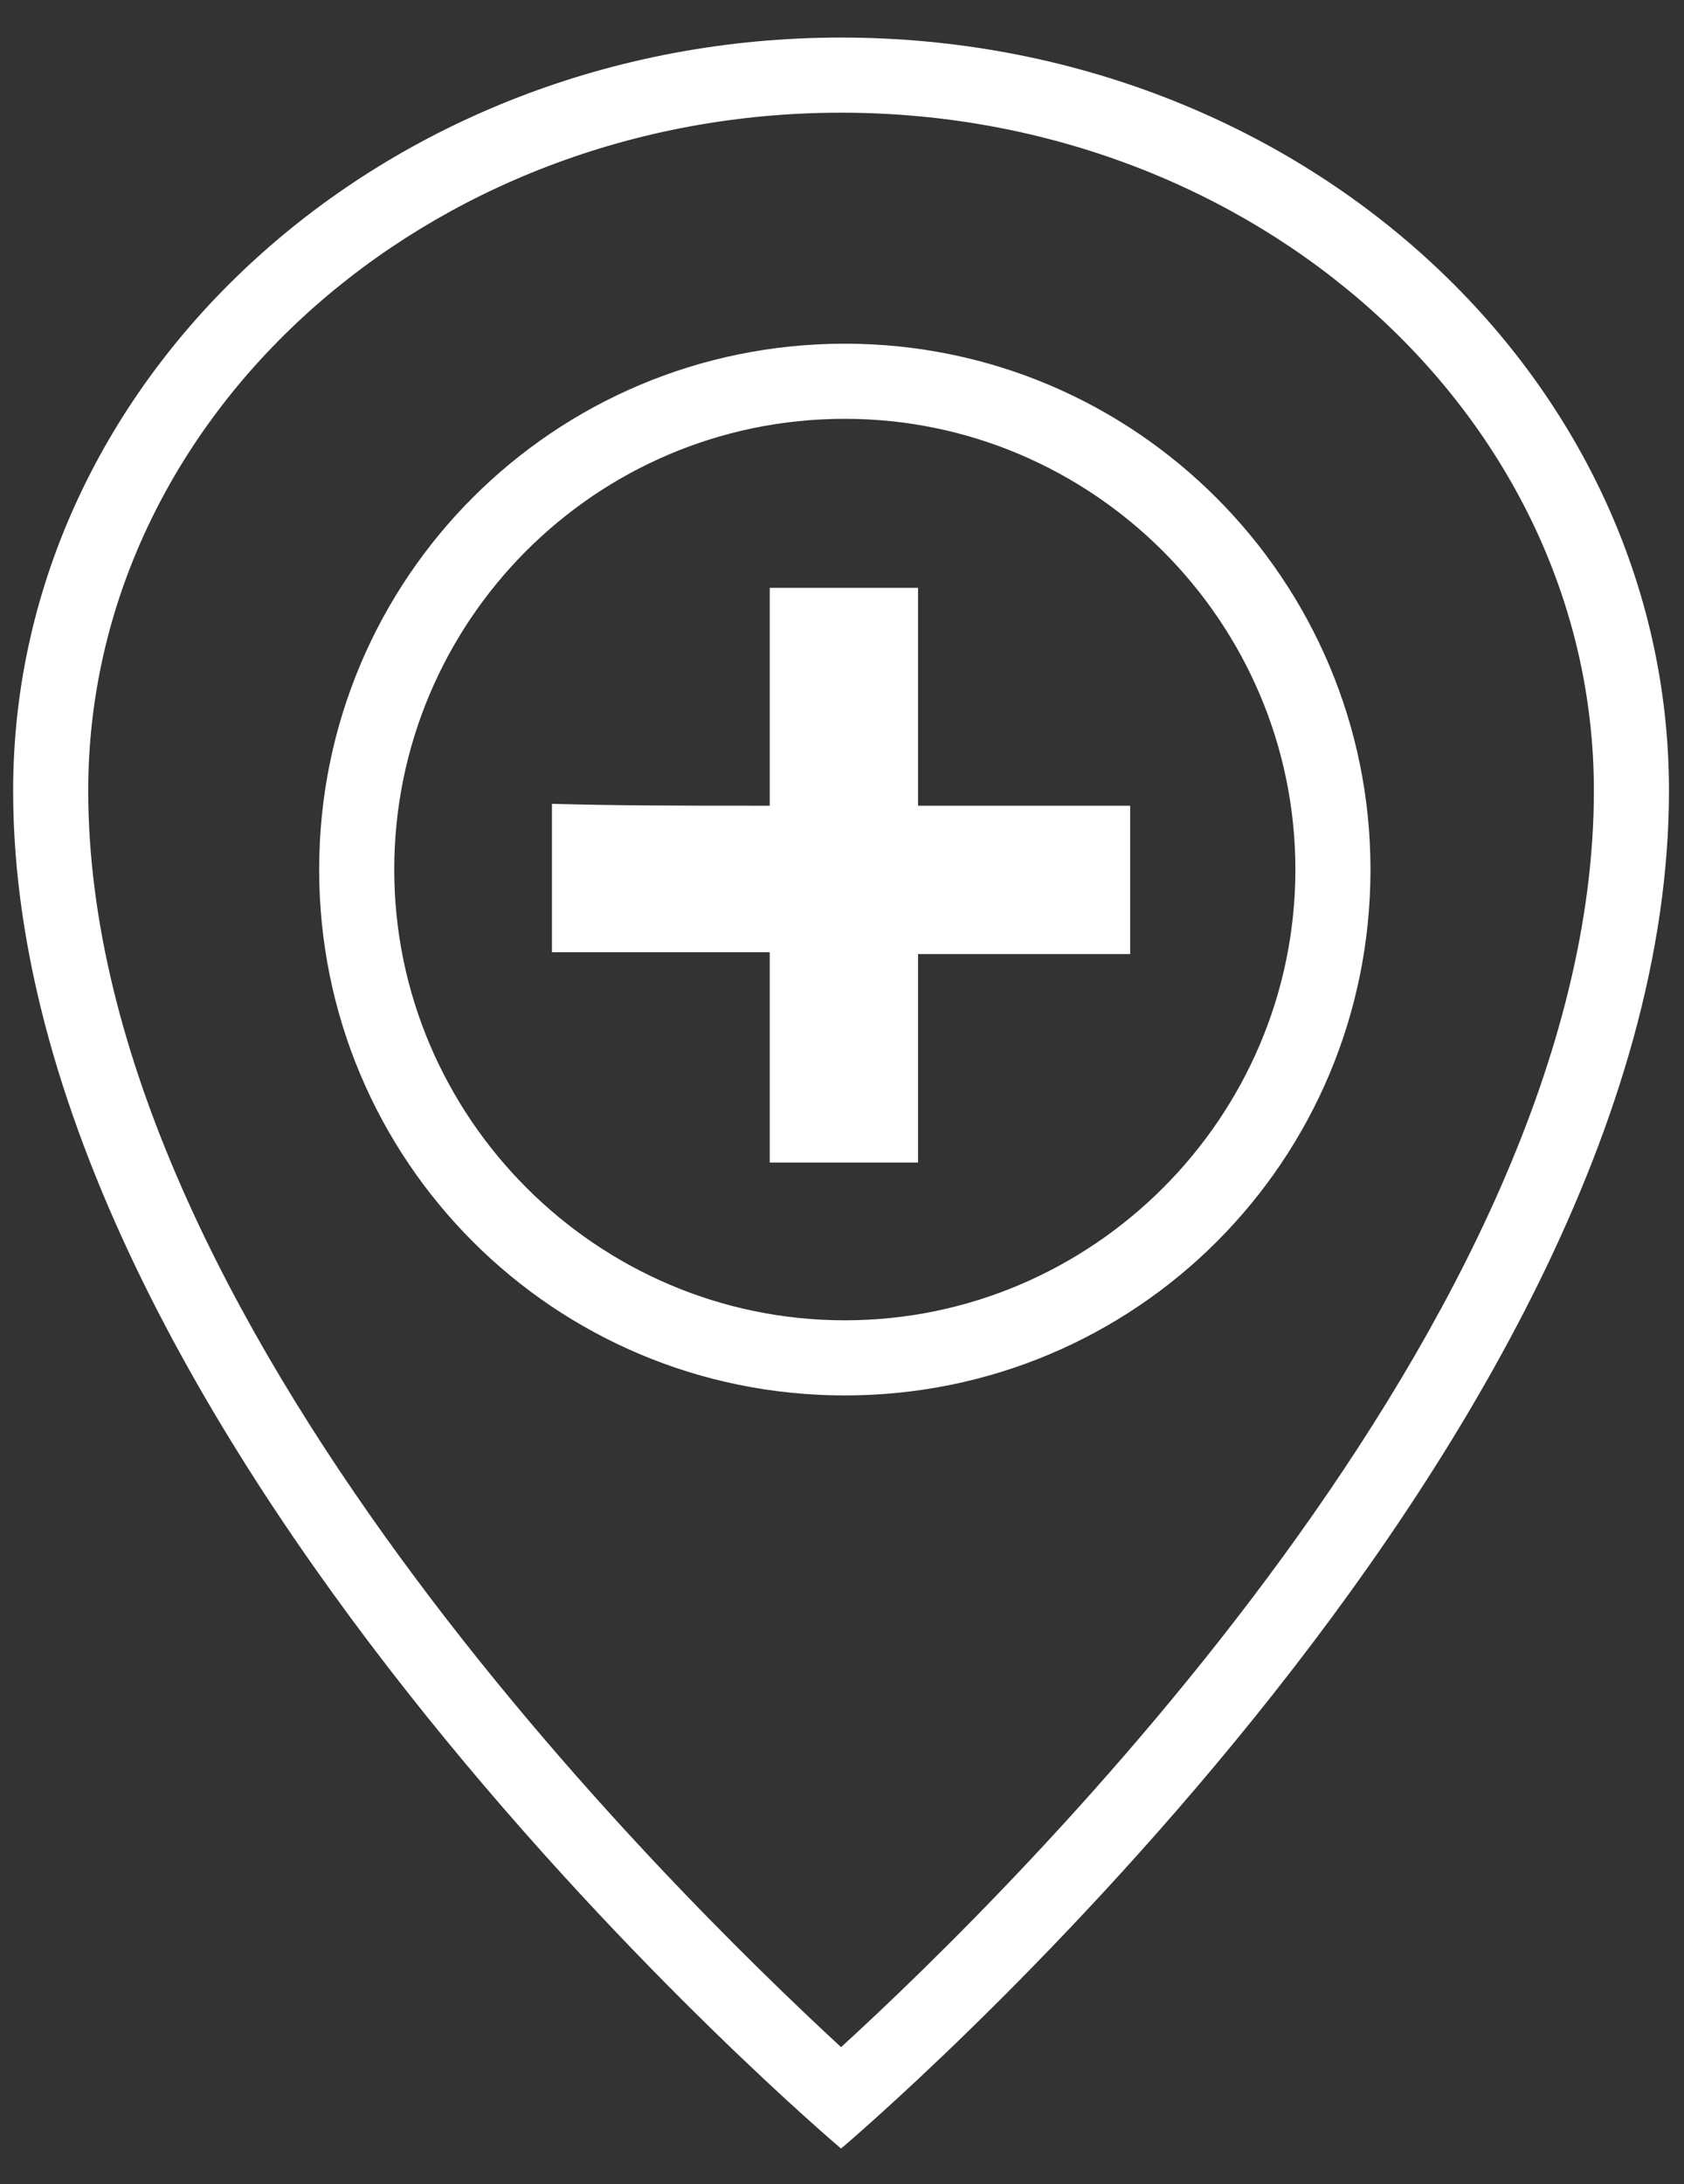
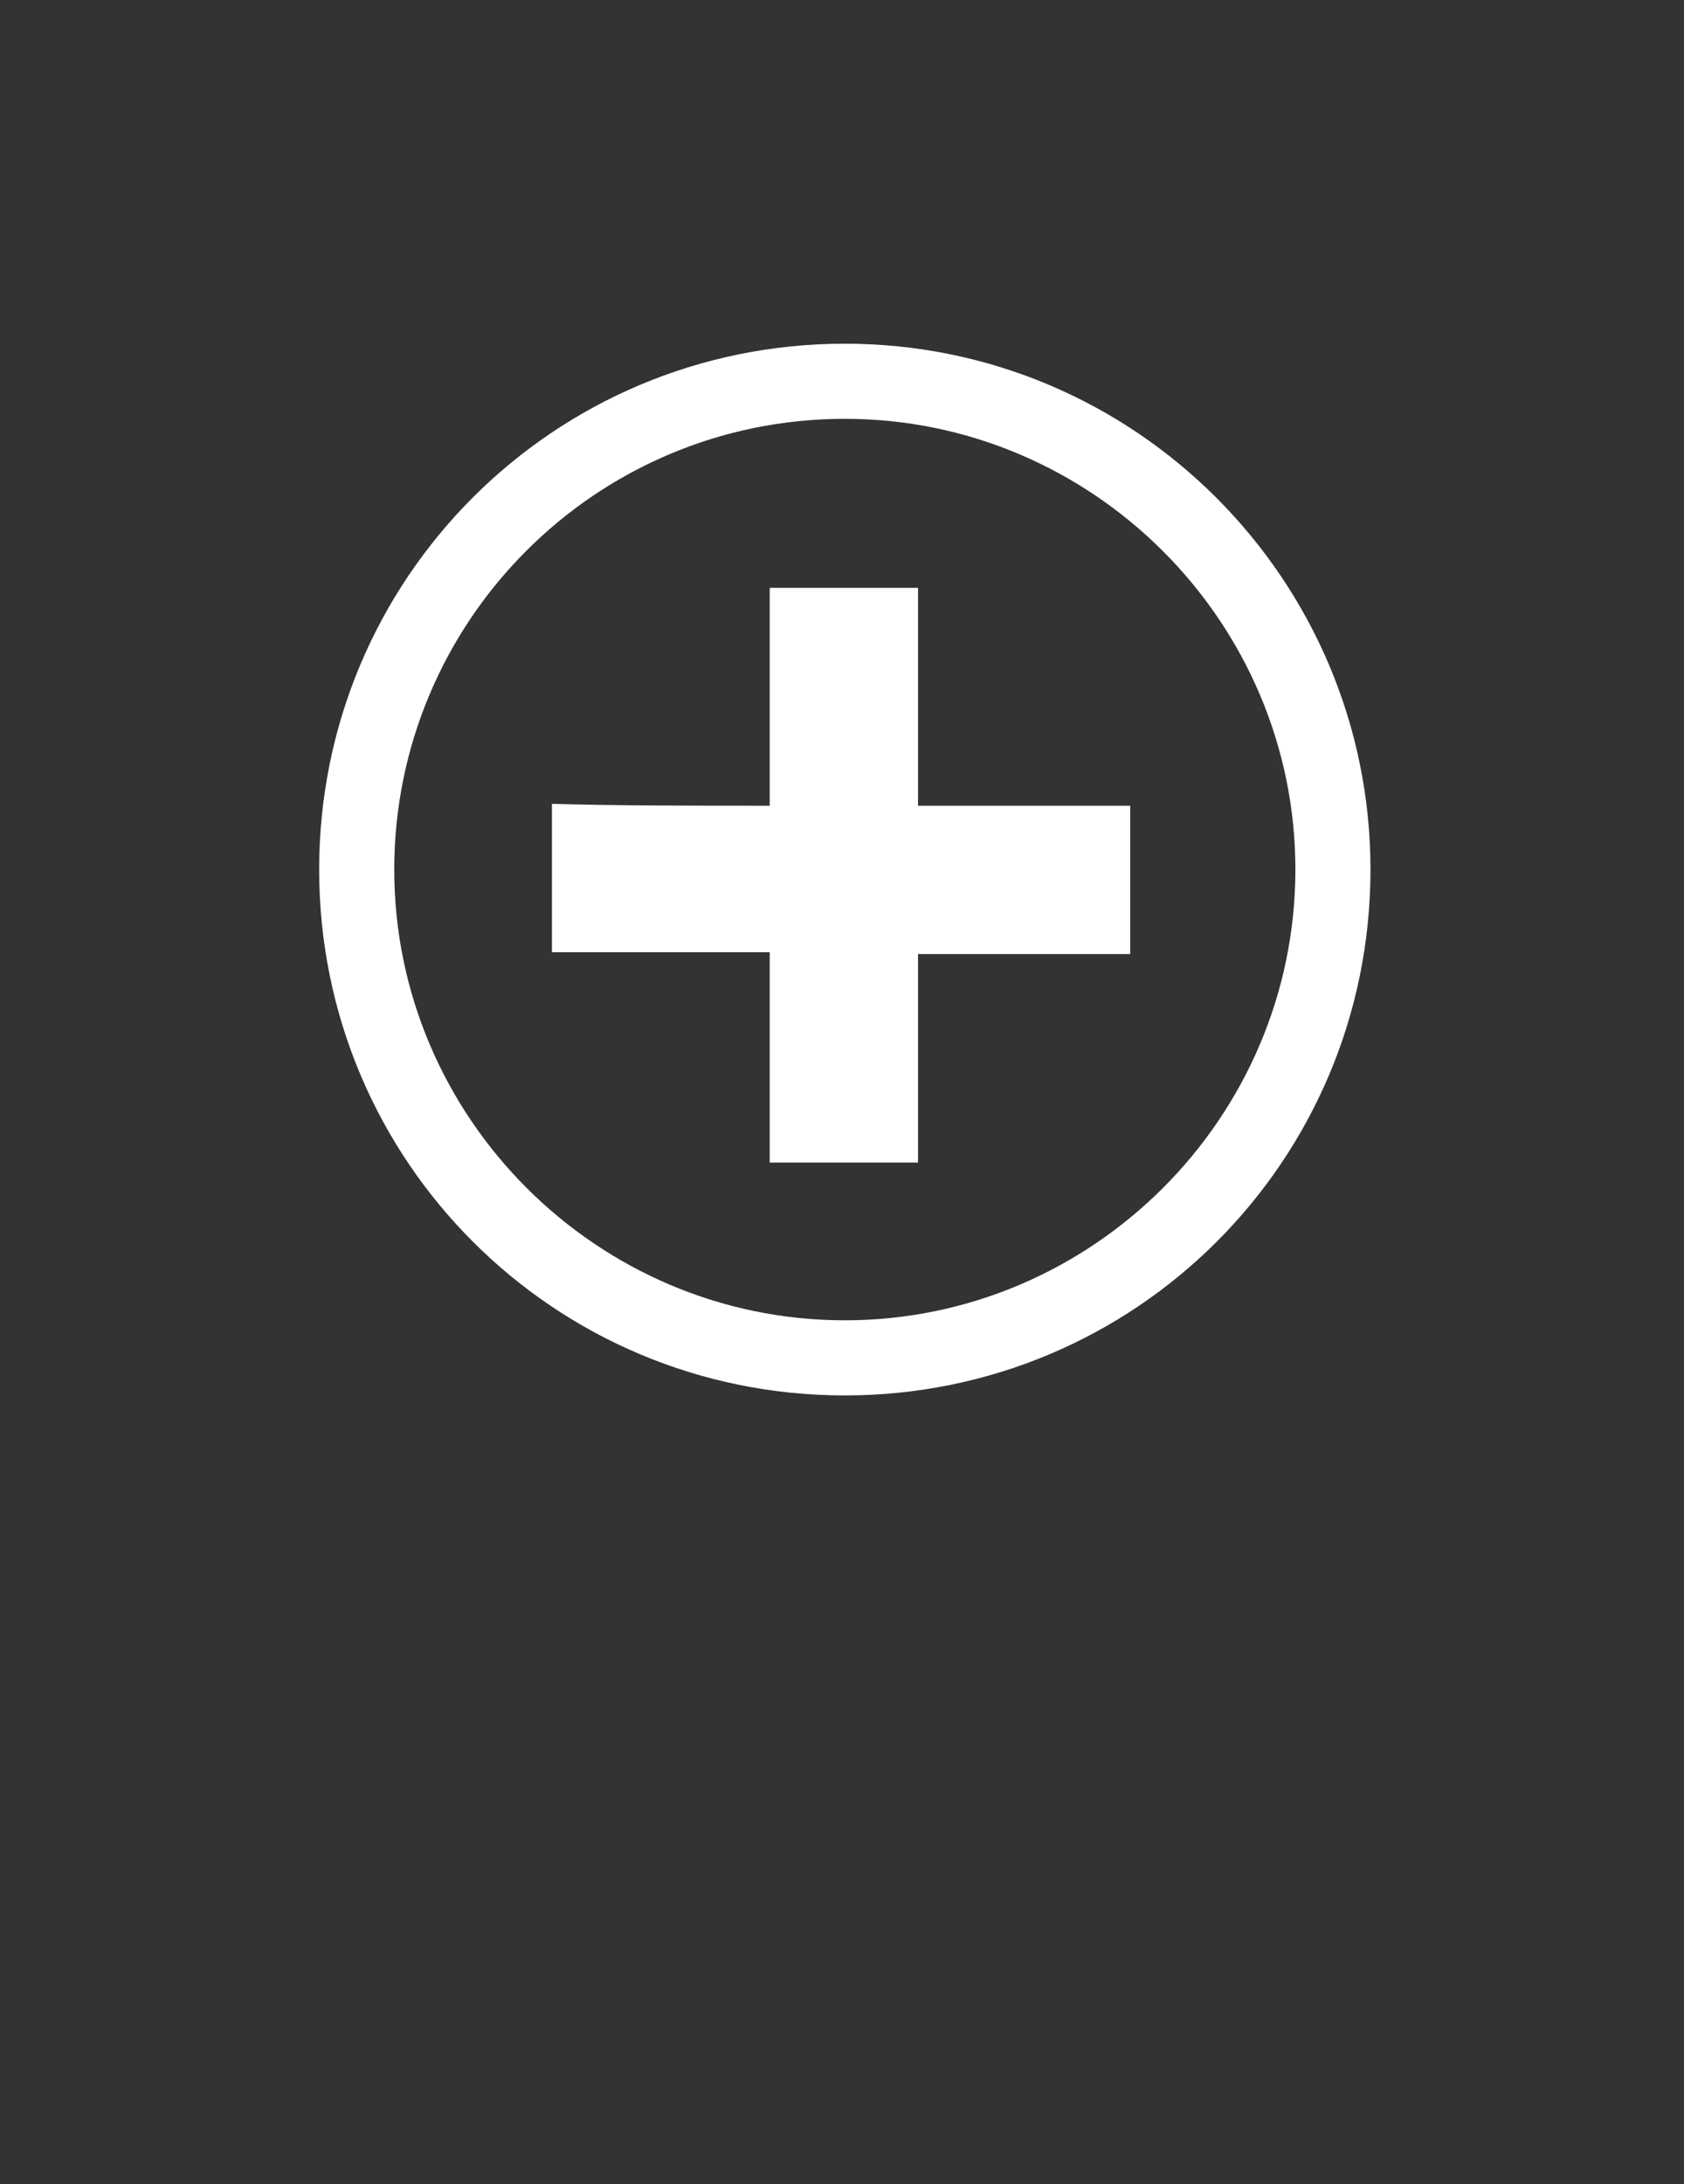
<svg xmlns="http://www.w3.org/2000/svg" viewBox="0 0 89.7 116.3">
  <rect x="0" y="0" width="89.7" height="116.3" fill="#333333" stroke="none" />
  <path fill="#fff" d="M41 42.9V31.3h7.9v11.6h11.3v7.9H48.9v11.1H41V50.7H29.4v-7.9c3.6.1 7.2.1 11.6.1z" />
-   <path fill="#fff" d="M44.8 6c22.1 0 40.1 16.2 40.1 36.1 0 28.1-30.9 58.5-40.1 66.9-9.2-8.5-40.1-38.8-40.1-66.9C4.7 22.2 22.7 6 44.8 6m0-4C20.5 2 .7 20 .7 42.1c0 35.1 44.1 72.3 44.1 72.3s44.1-37.2 44.1-72.3C88.9 20 69.2 2 44.8 2z" />
  <path fill="#fff" d="M45 22.3c13.2 0 24 10.8 24 24s-10.8 24-24 24-24-10.8-24-24 10.7-24 24-24m0-4c-15.5 0-28 12.5-28 28s12.5 28 28 28 28-12.5 28-28c0-15.4-12.5-28-28-28z" />
</svg>